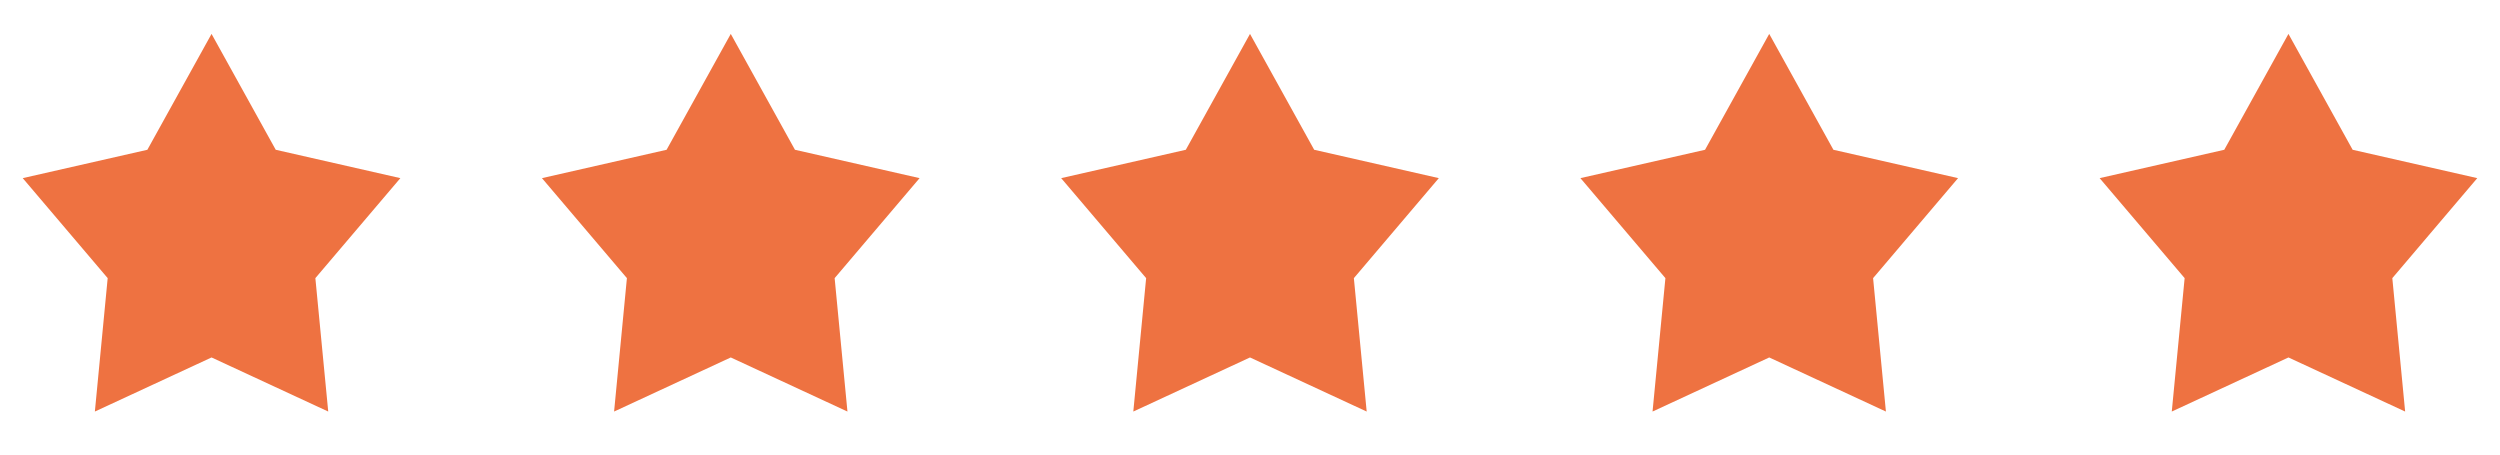
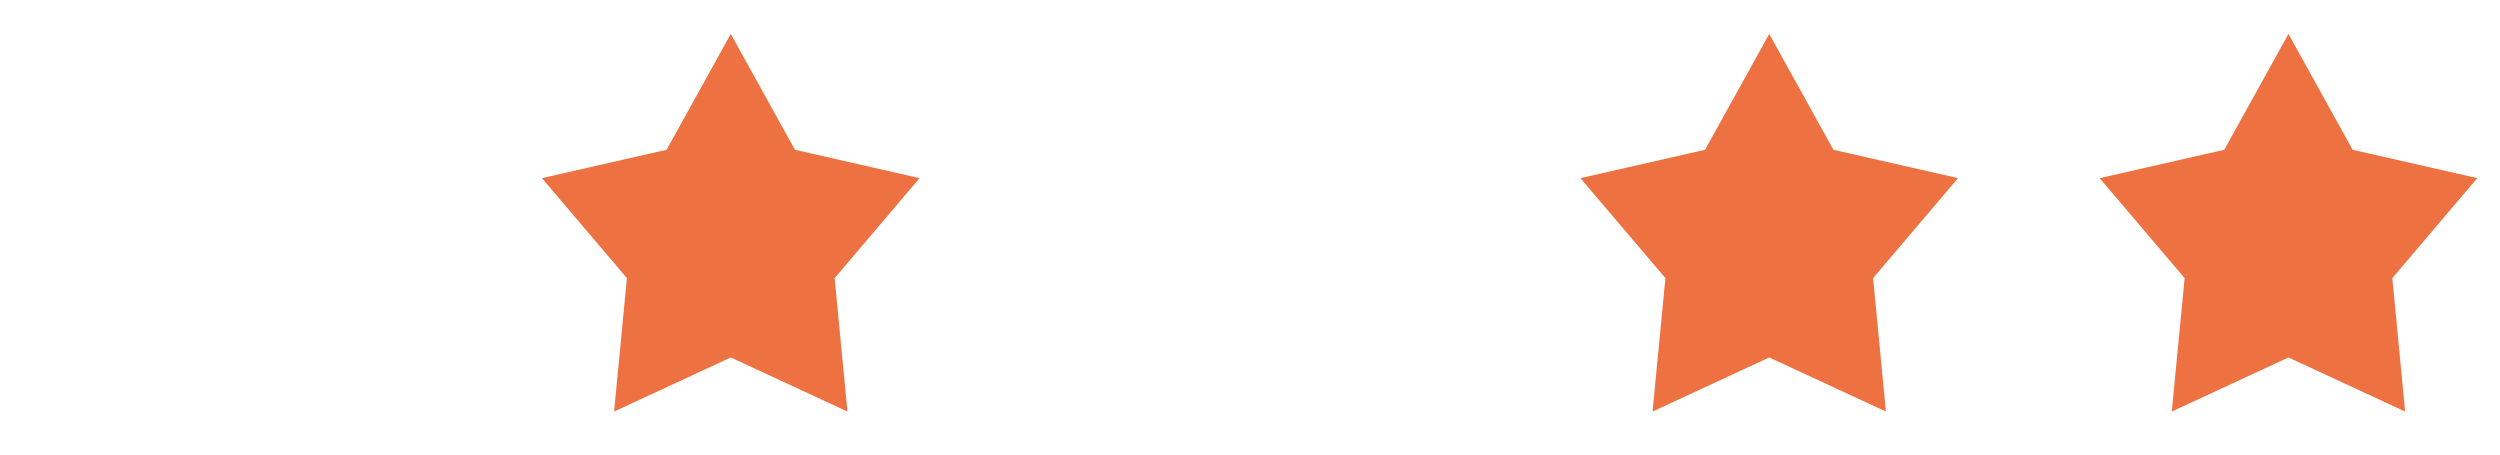
<svg xmlns="http://www.w3.org/2000/svg" width="55" height="10" viewBox="0 0 55 10" fill="none">
-   <path d="M4.654 0.746L6.066 3.295L8.808 3.919L6.938 6.119L7.221 9.054L4.654 7.864L2.087 9.054L2.369 6.119L0.5 3.919L3.242 3.295L4.654 0.746Z" fill="#EE7241" />
  <path d="M16.077 0.746L17.489 3.295L20.231 3.919L18.362 6.119L18.644 9.054L16.077 7.864L13.51 9.054L13.792 6.119L11.923 3.919L14.665 3.295L16.077 0.746Z" fill="#EE7241" />
-   <path d="M27.5 0.746L28.912 3.295L31.654 3.919L29.785 6.119L30.067 9.054L27.5 7.864L24.933 9.054L25.215 6.119L23.346 3.919L26.088 3.295L27.5 0.746Z" fill="#EE7241" />
  <path d="M38.923 0.746L40.335 3.295L43.077 3.919L41.208 6.119L41.49 9.054L38.923 7.864L36.356 9.054L36.639 6.119L34.769 3.919L37.511 3.295L38.923 0.746Z" fill="#EE7241" />
  <path d="M50.346 0.746L51.758 3.295L54.5 3.919L52.631 6.119L52.913 9.054L50.346 7.864L47.779 9.054L48.062 6.119L46.192 3.919L48.934 3.295L50.346 0.746Z" fill="#EE7241" />
</svg>